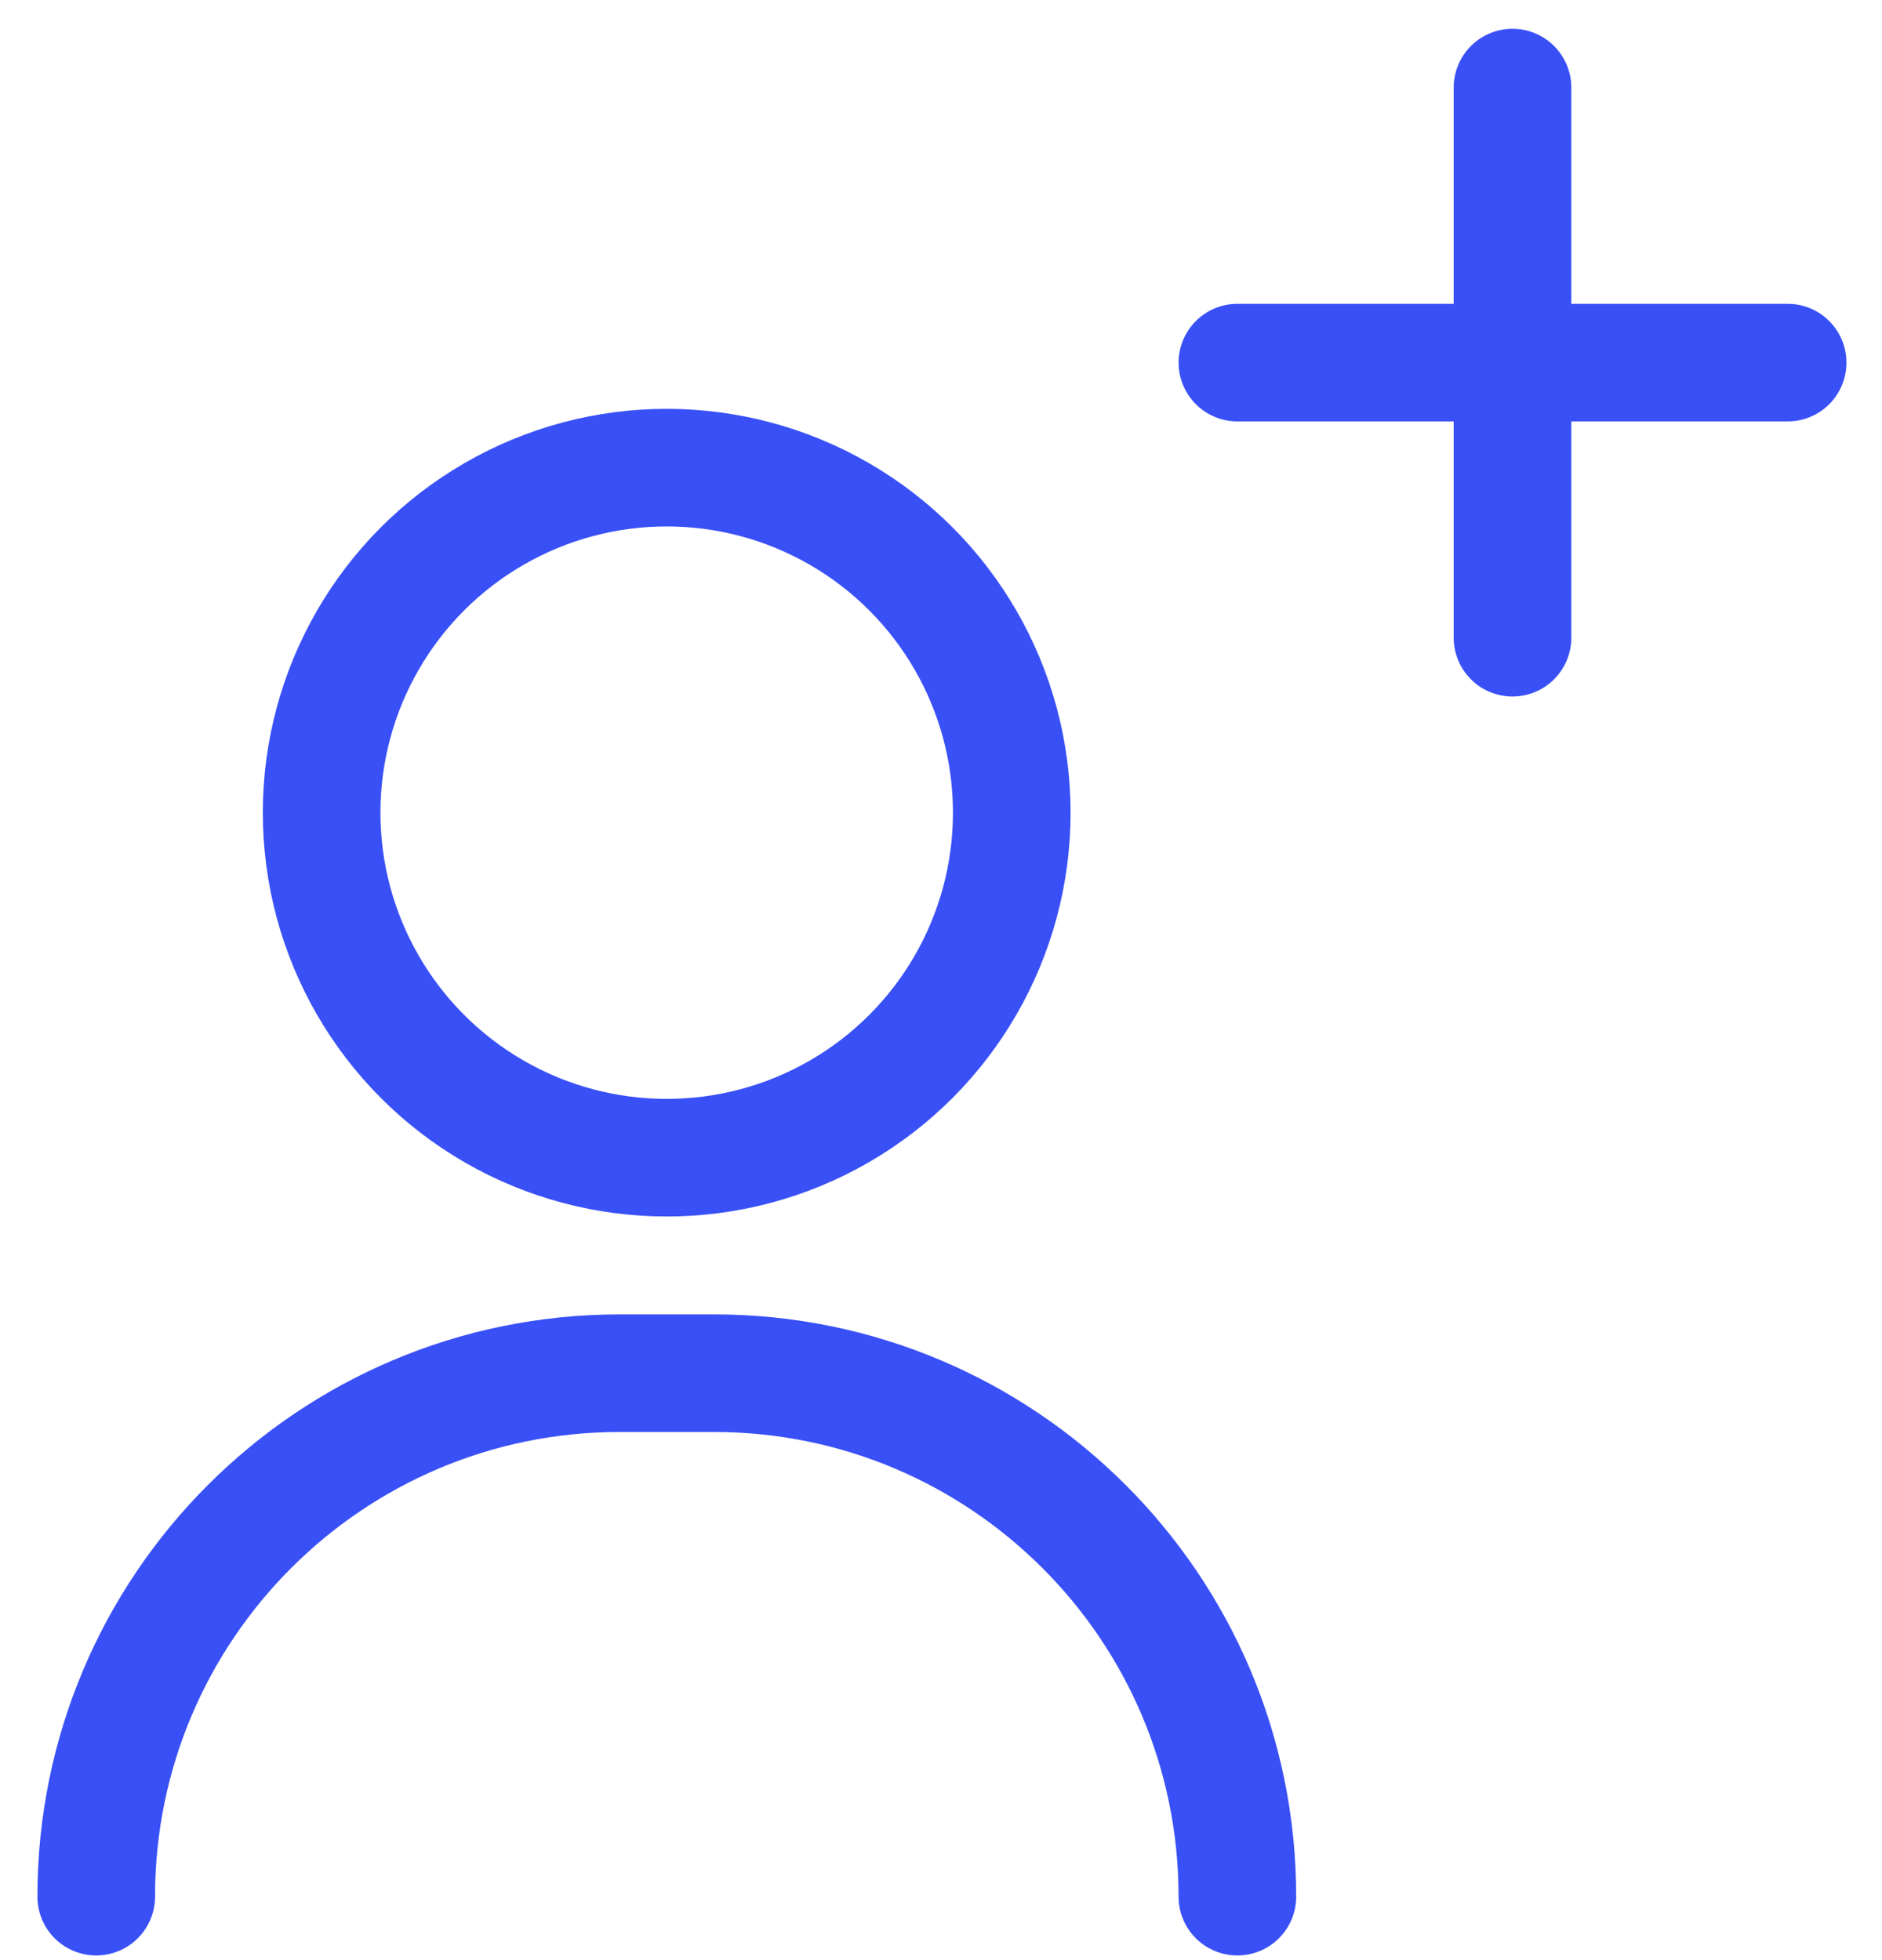
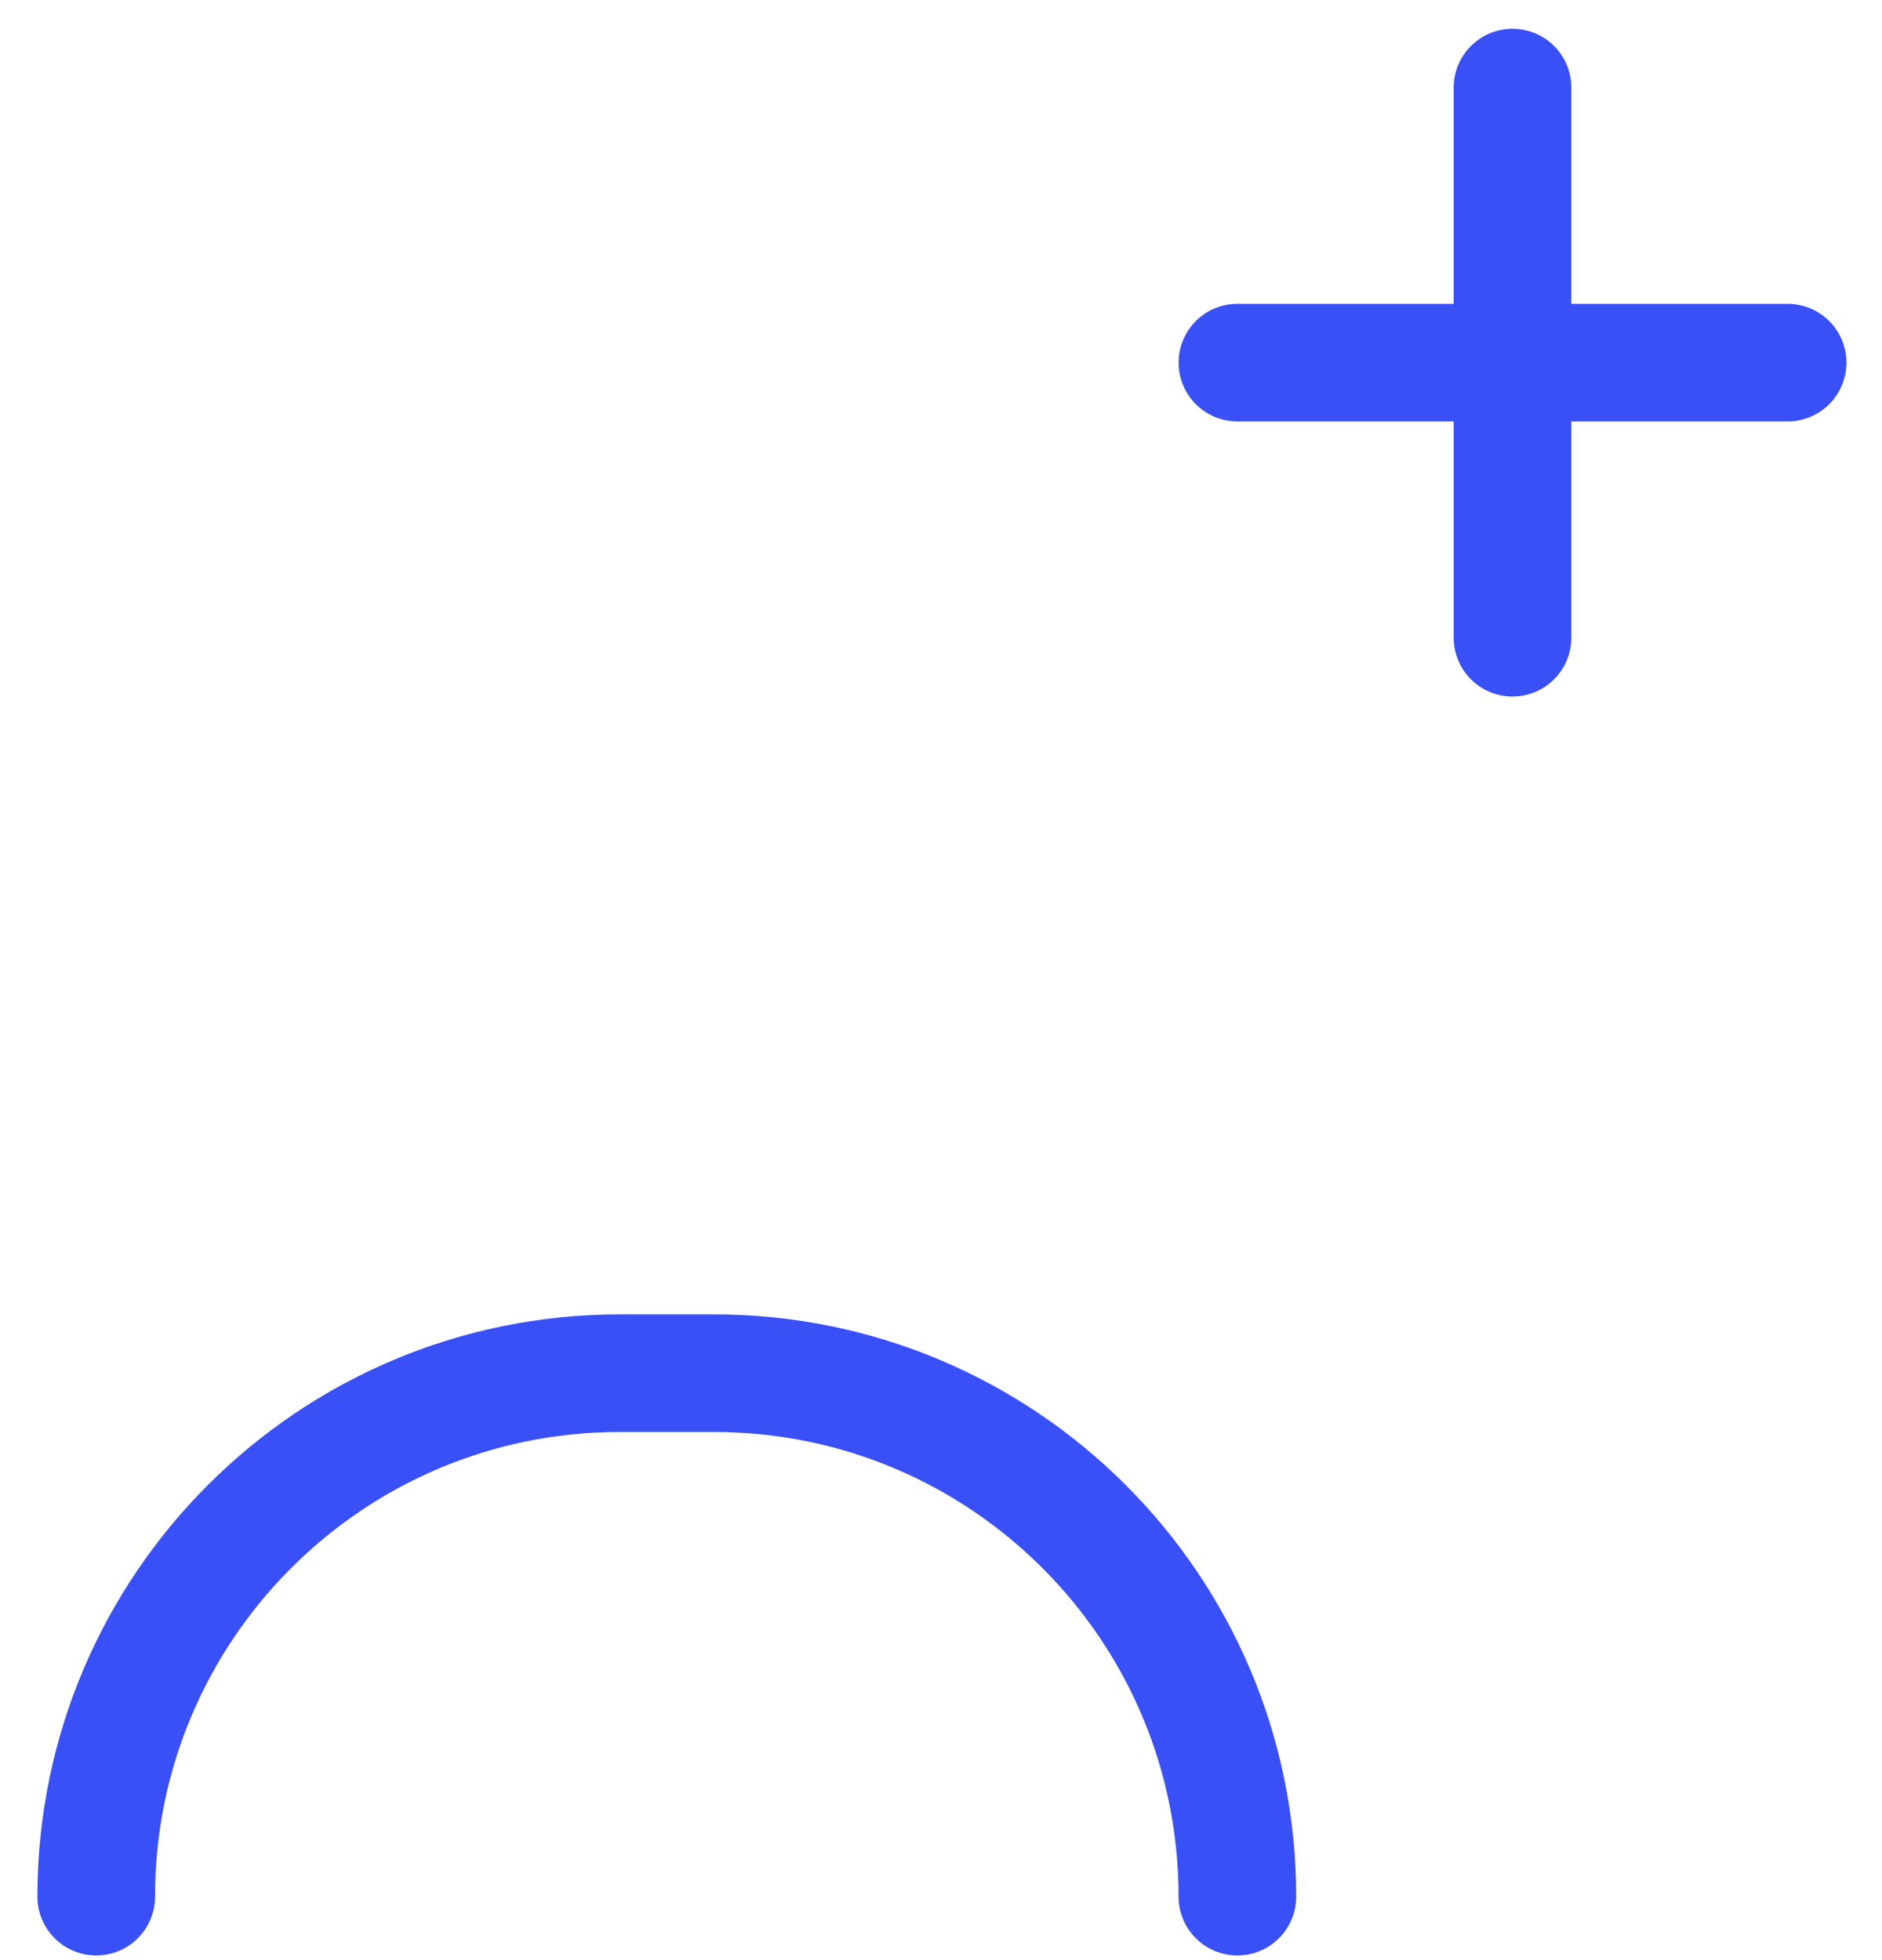
<svg xmlns="http://www.w3.org/2000/svg" width="48" height="50" viewBox="0 0 48 50" fill="none">
-   <circle cx="17.004" cy="20.73" r="8.801" stroke="#3950F6" stroke-width="3" />
  <path d="M38.576 2.234V16.267" stroke="#3950F6" stroke-width="3" stroke-linecap="round" />
  <path d="M45.593 9.25L31.56 9.25" stroke="#3950F6" stroke-width="3" stroke-linecap="round" />
  <path d="M31.559 48.381V48.381C31.559 41.006 25.581 35.028 18.207 35.028H15.806C8.432 35.028 2.454 41.006 2.454 48.381V48.381" stroke="#3950F6" stroke-width="3" stroke-linecap="round" />
</svg>